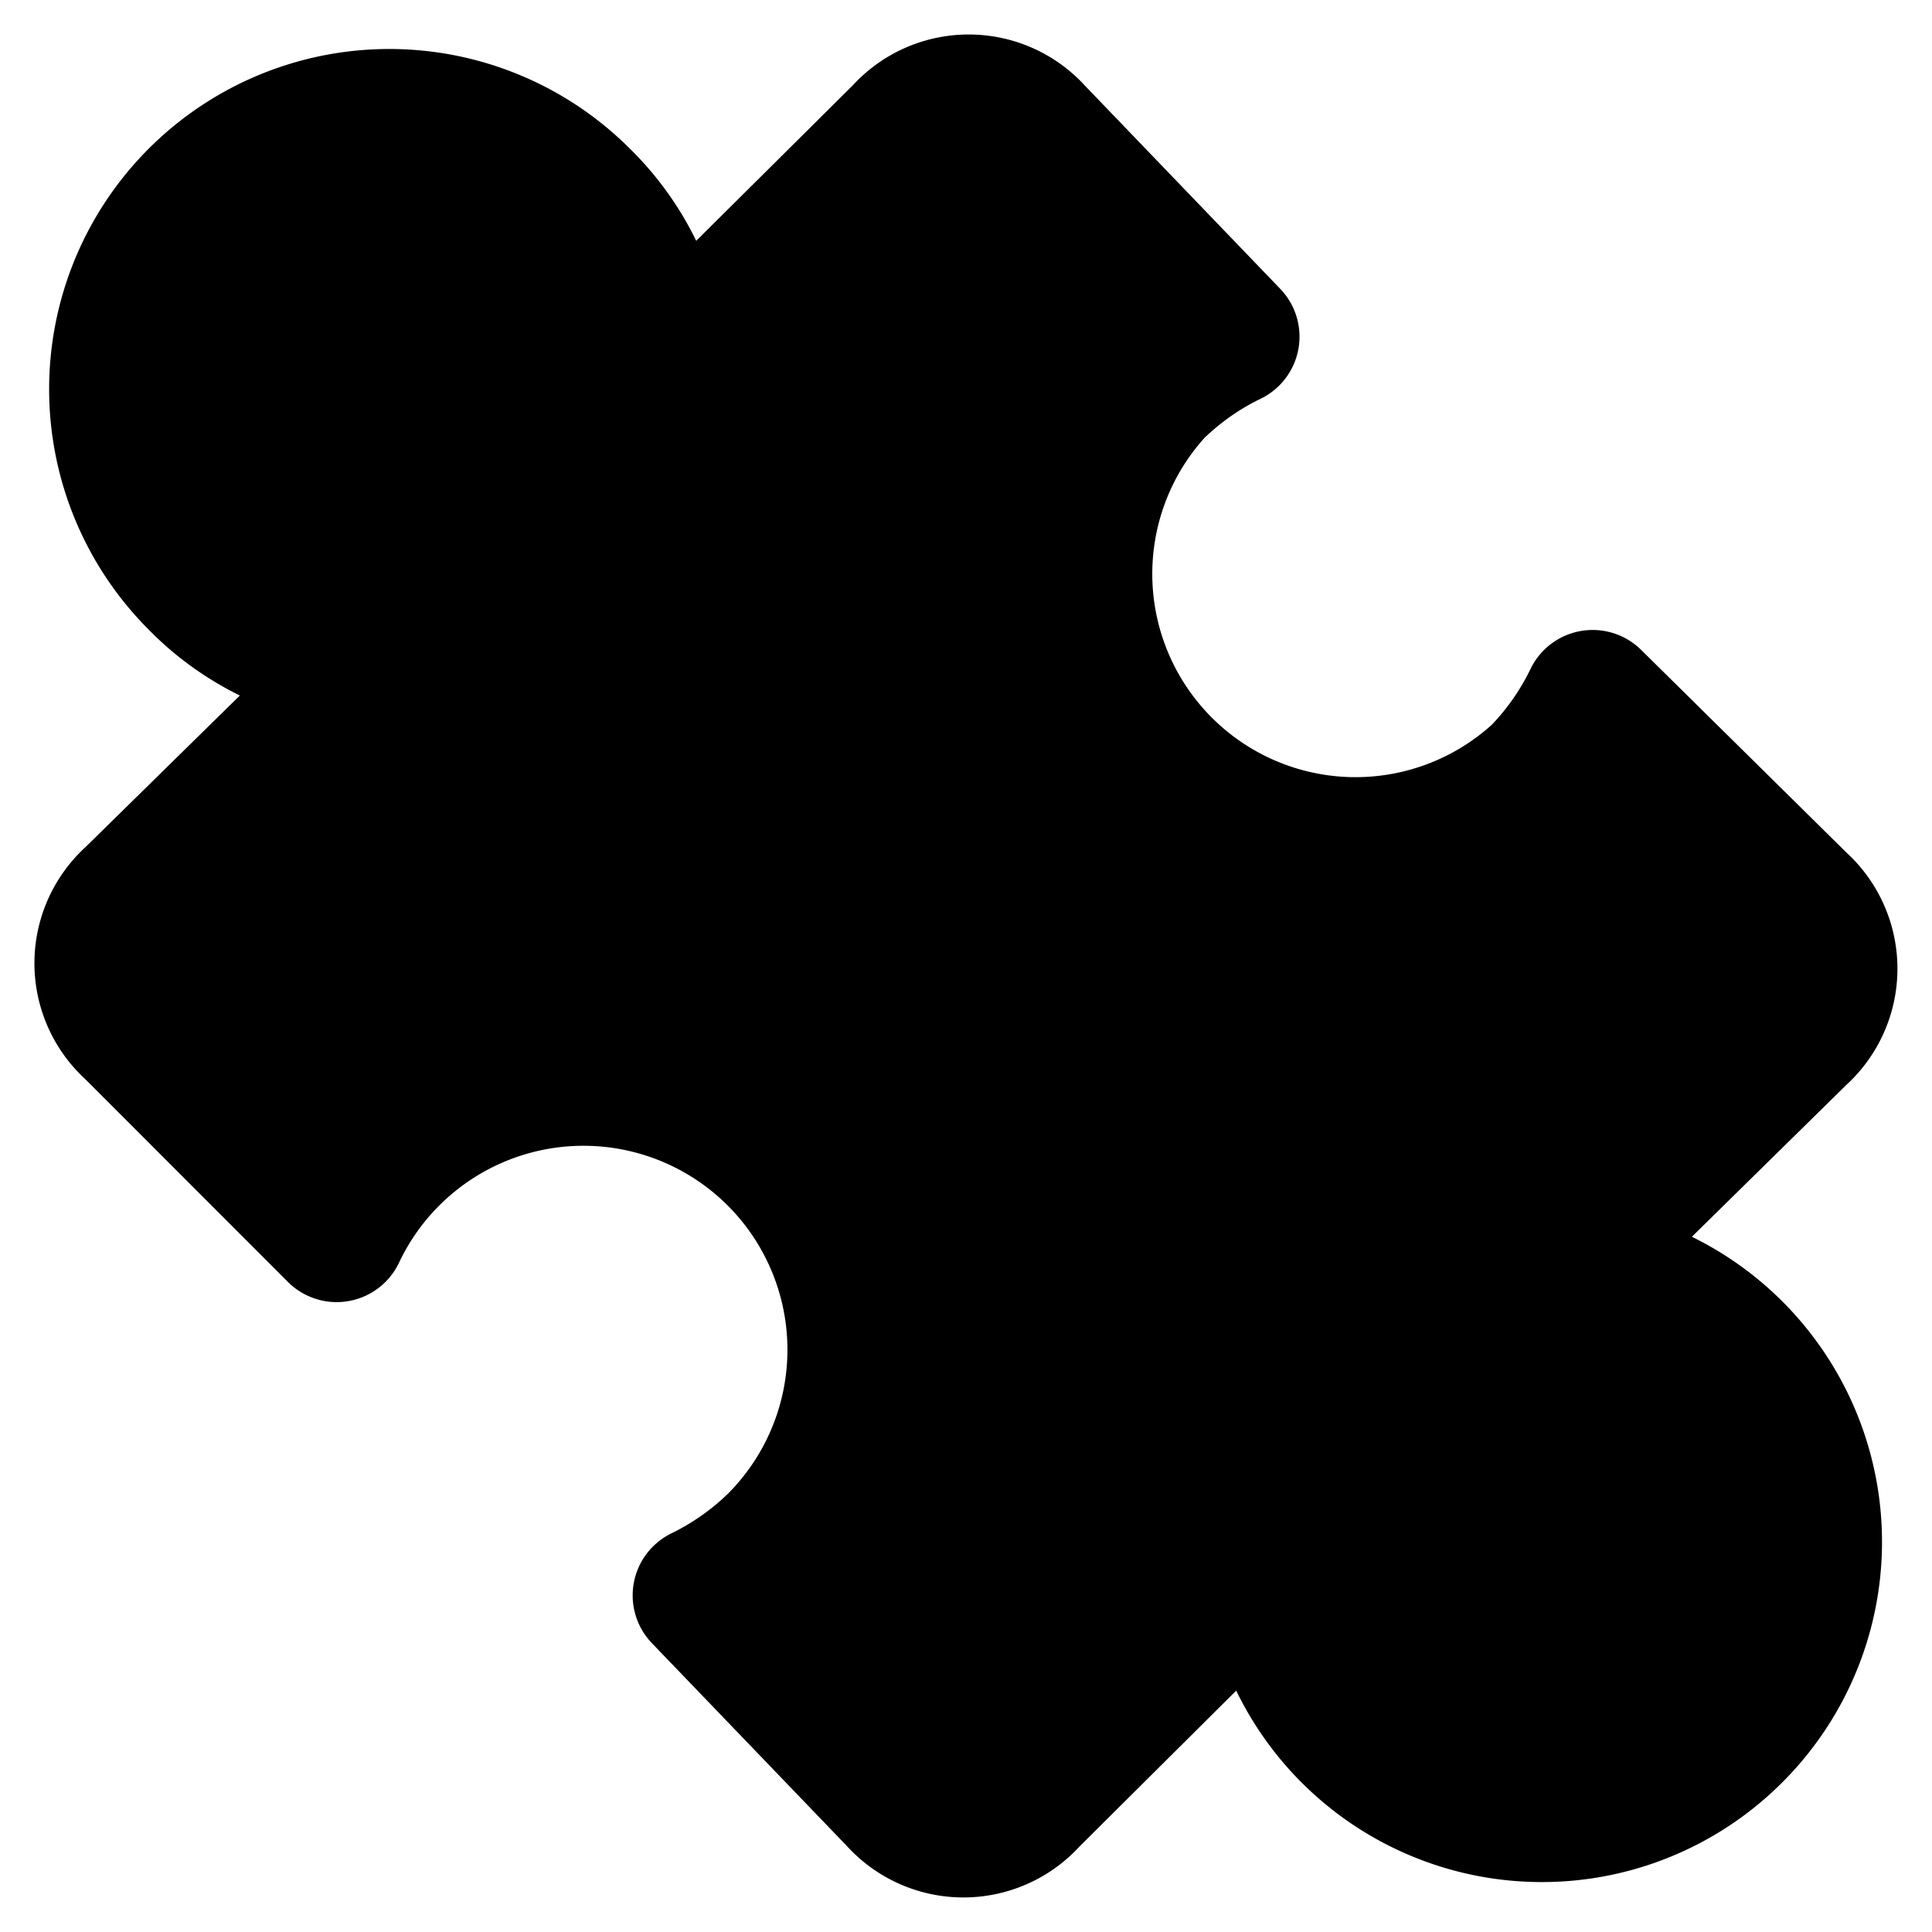
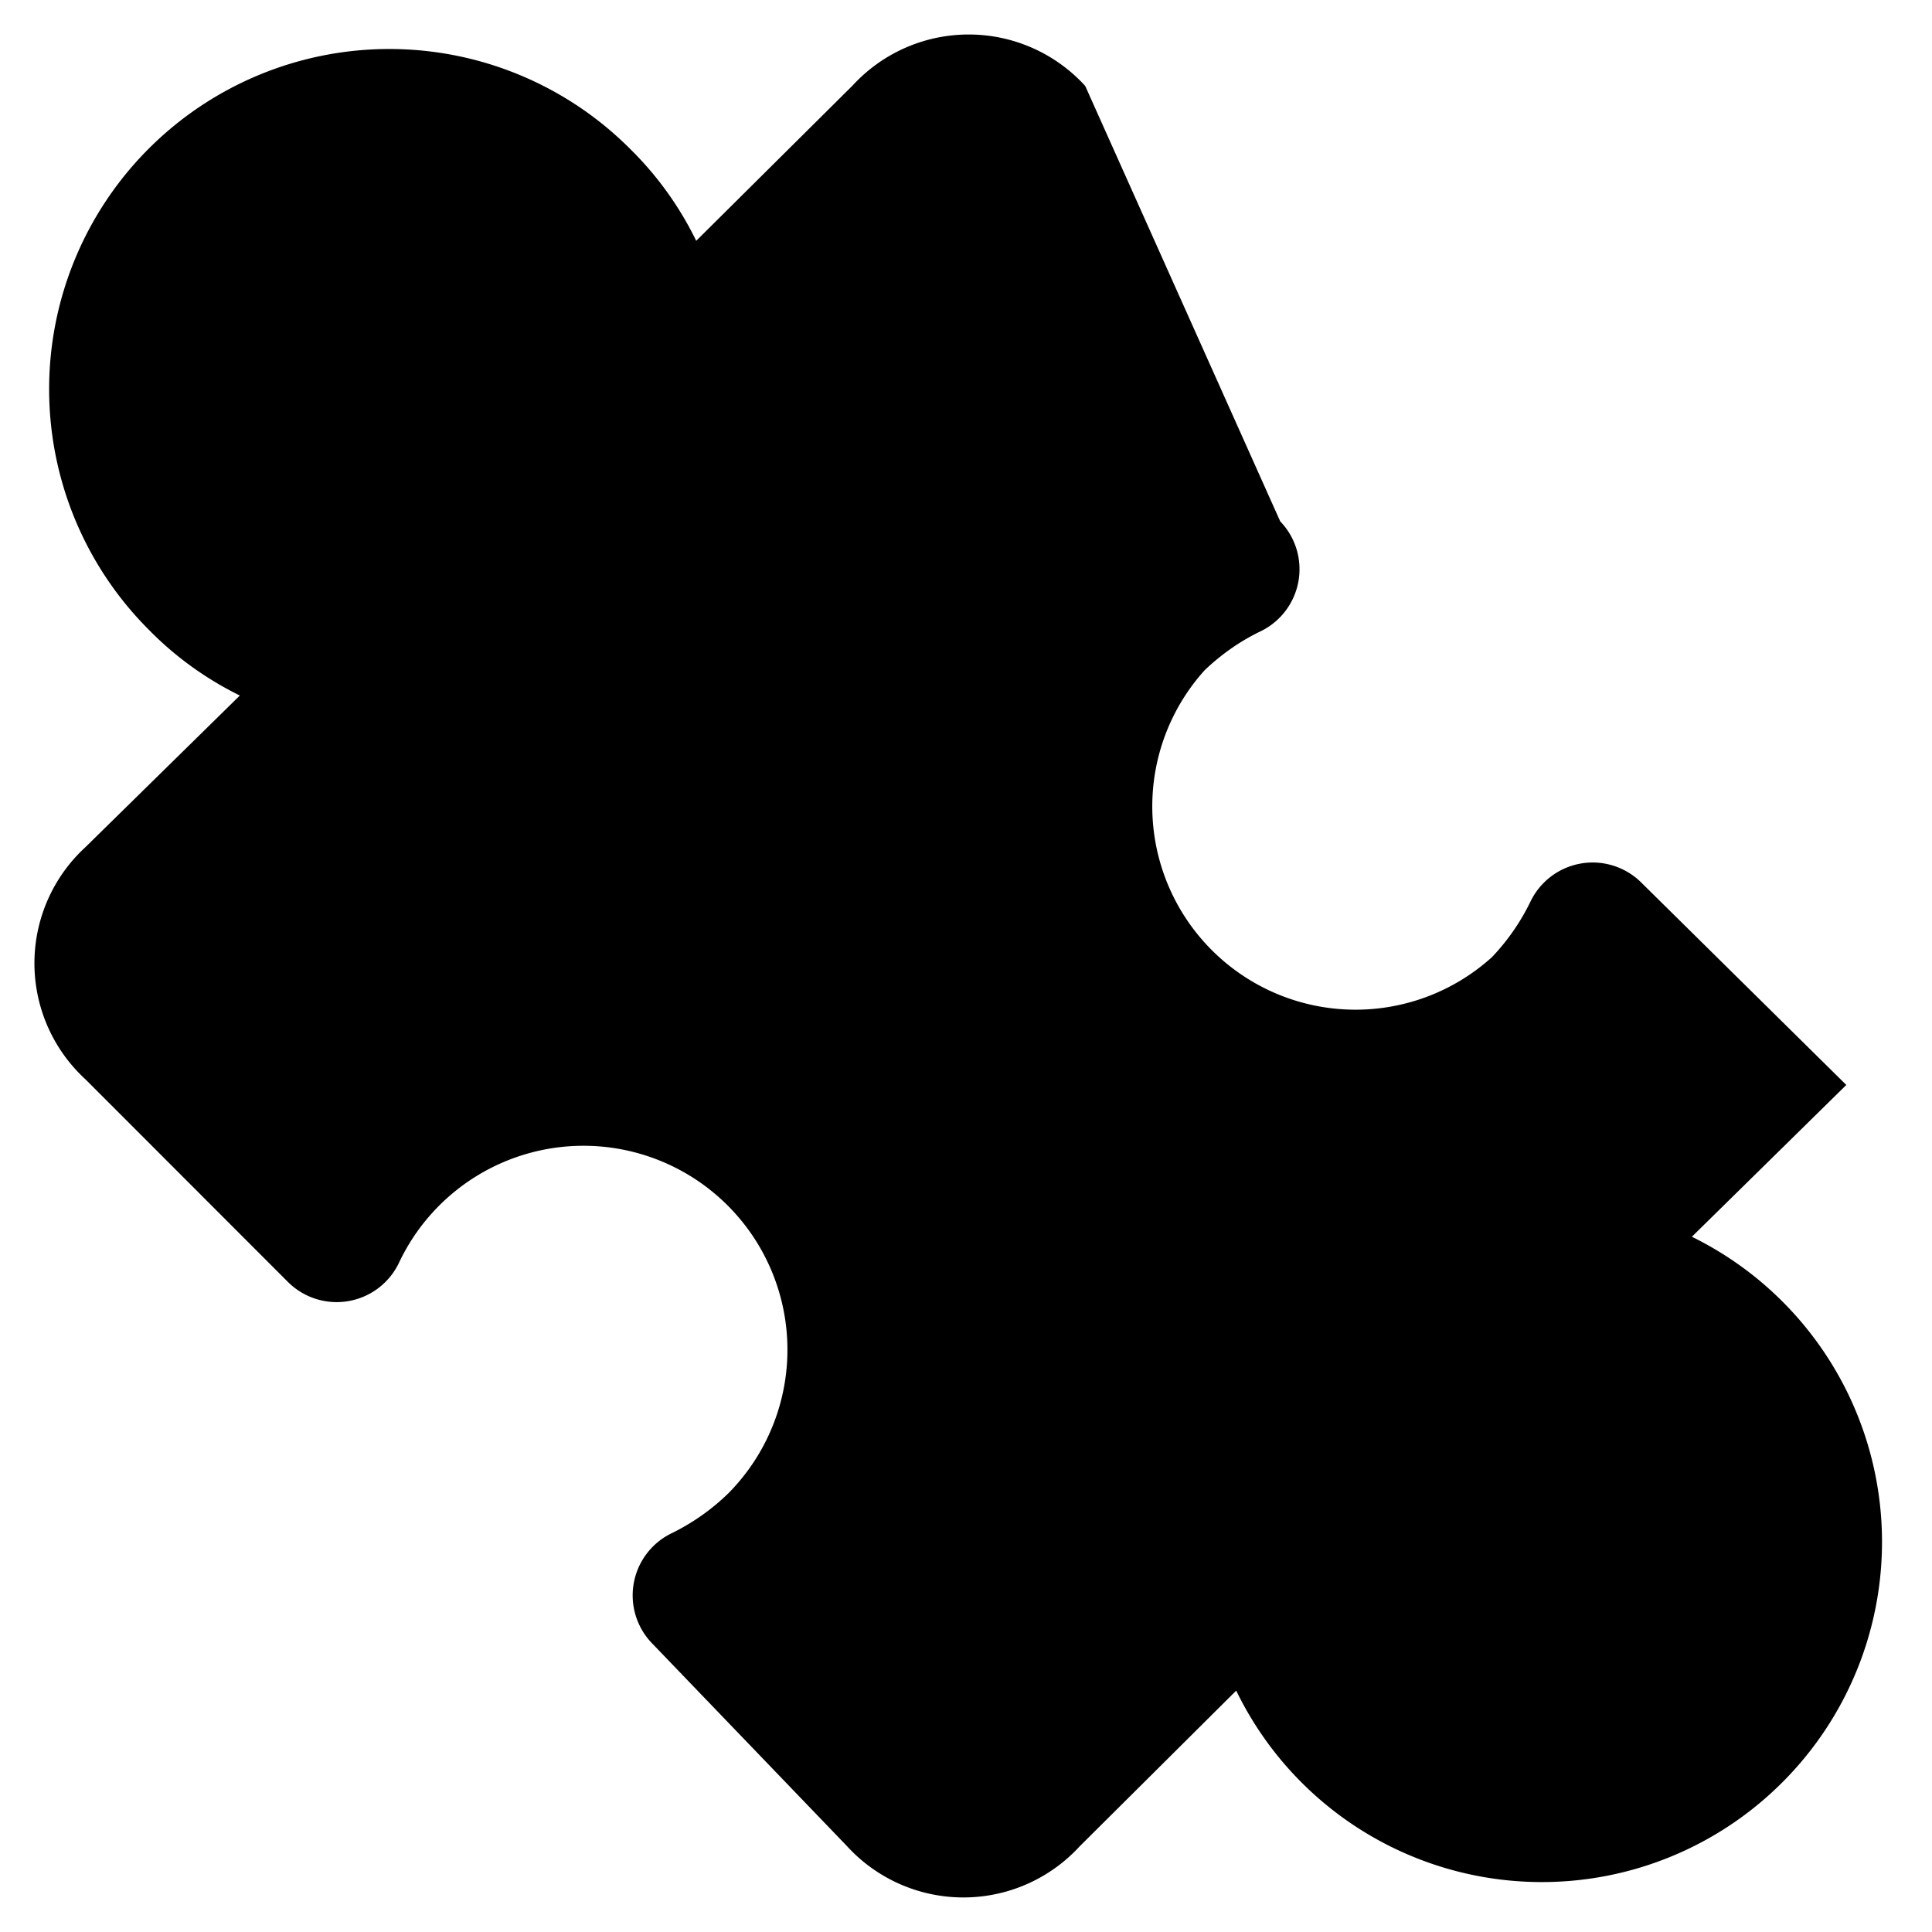
<svg xmlns="http://www.w3.org/2000/svg" width="800" height="800" viewBox="0 0 14 14">
-   <path fill="currentColor" fill-rule="evenodd" d="M7.02.25a1.142 1.142 0 0 0-.842.37L5.045 1.745a2.416 2.416 0 0 0-.481-.668a2.464 2.464 0 0 0-3.486 3.486c.193.197.416.357.66.477L.62 6.138a1.142 1.142 0 0 0 0 1.684l1.466 1.467a.5.5 0 0 0 .804-.136a1.478 1.478 0 1 1 2.388 1.668a1.59 1.59 0 0 1-.412.29a.5.5 0 0 0-.143.795l1.413 1.47a1.143 1.143 0 0 0 1.686.005l1.136-1.13a2.462 2.462 0 0 0 3.957.665a2.463 2.463 0 0 0-.655-3.954l1.119-1.1a1.143 1.143 0 0 0 0-1.685l-1.487-1.468a.5.5 0 0 0-.801.138a1.586 1.586 0 0 1-.28.404a1.473 1.473 0 0 1-2.081-2.08c.12-.114.256-.21.404-.281a.5.5 0 0 0 .143-.797L7.864.623A1.142 1.142 0 0 0 7.02.25" clip-rule="evenodd" />
+   <path fill="currentColor" fill-rule="evenodd" d="M7.02.25a1.142 1.142 0 0 0-.842.37L5.045 1.745a2.416 2.416 0 0 0-.481-.668a2.464 2.464 0 0 0-3.486 3.486c.193.197.416.357.66.477L.62 6.138a1.142 1.142 0 0 0 0 1.684l1.466 1.467a.5.5 0 0 0 .804-.136a1.478 1.478 0 1 1 2.388 1.668a1.59 1.59 0 0 1-.412.29a.5.5 0 0 0-.143.795l1.413 1.47a1.143 1.143 0 0 0 1.686.005l1.136-1.13a2.462 2.462 0 0 0 3.957.665a2.463 2.463 0 0 0-.655-3.954l1.119-1.1l-1.487-1.468a.5.5 0 0 0-.801.138a1.586 1.586 0 0 1-.28.404a1.473 1.473 0 0 1-2.081-2.08c.12-.114.256-.21.404-.281a.5.5 0 0 0 .143-.797L7.864.623A1.142 1.142 0 0 0 7.02.25" clip-rule="evenodd" />
</svg>